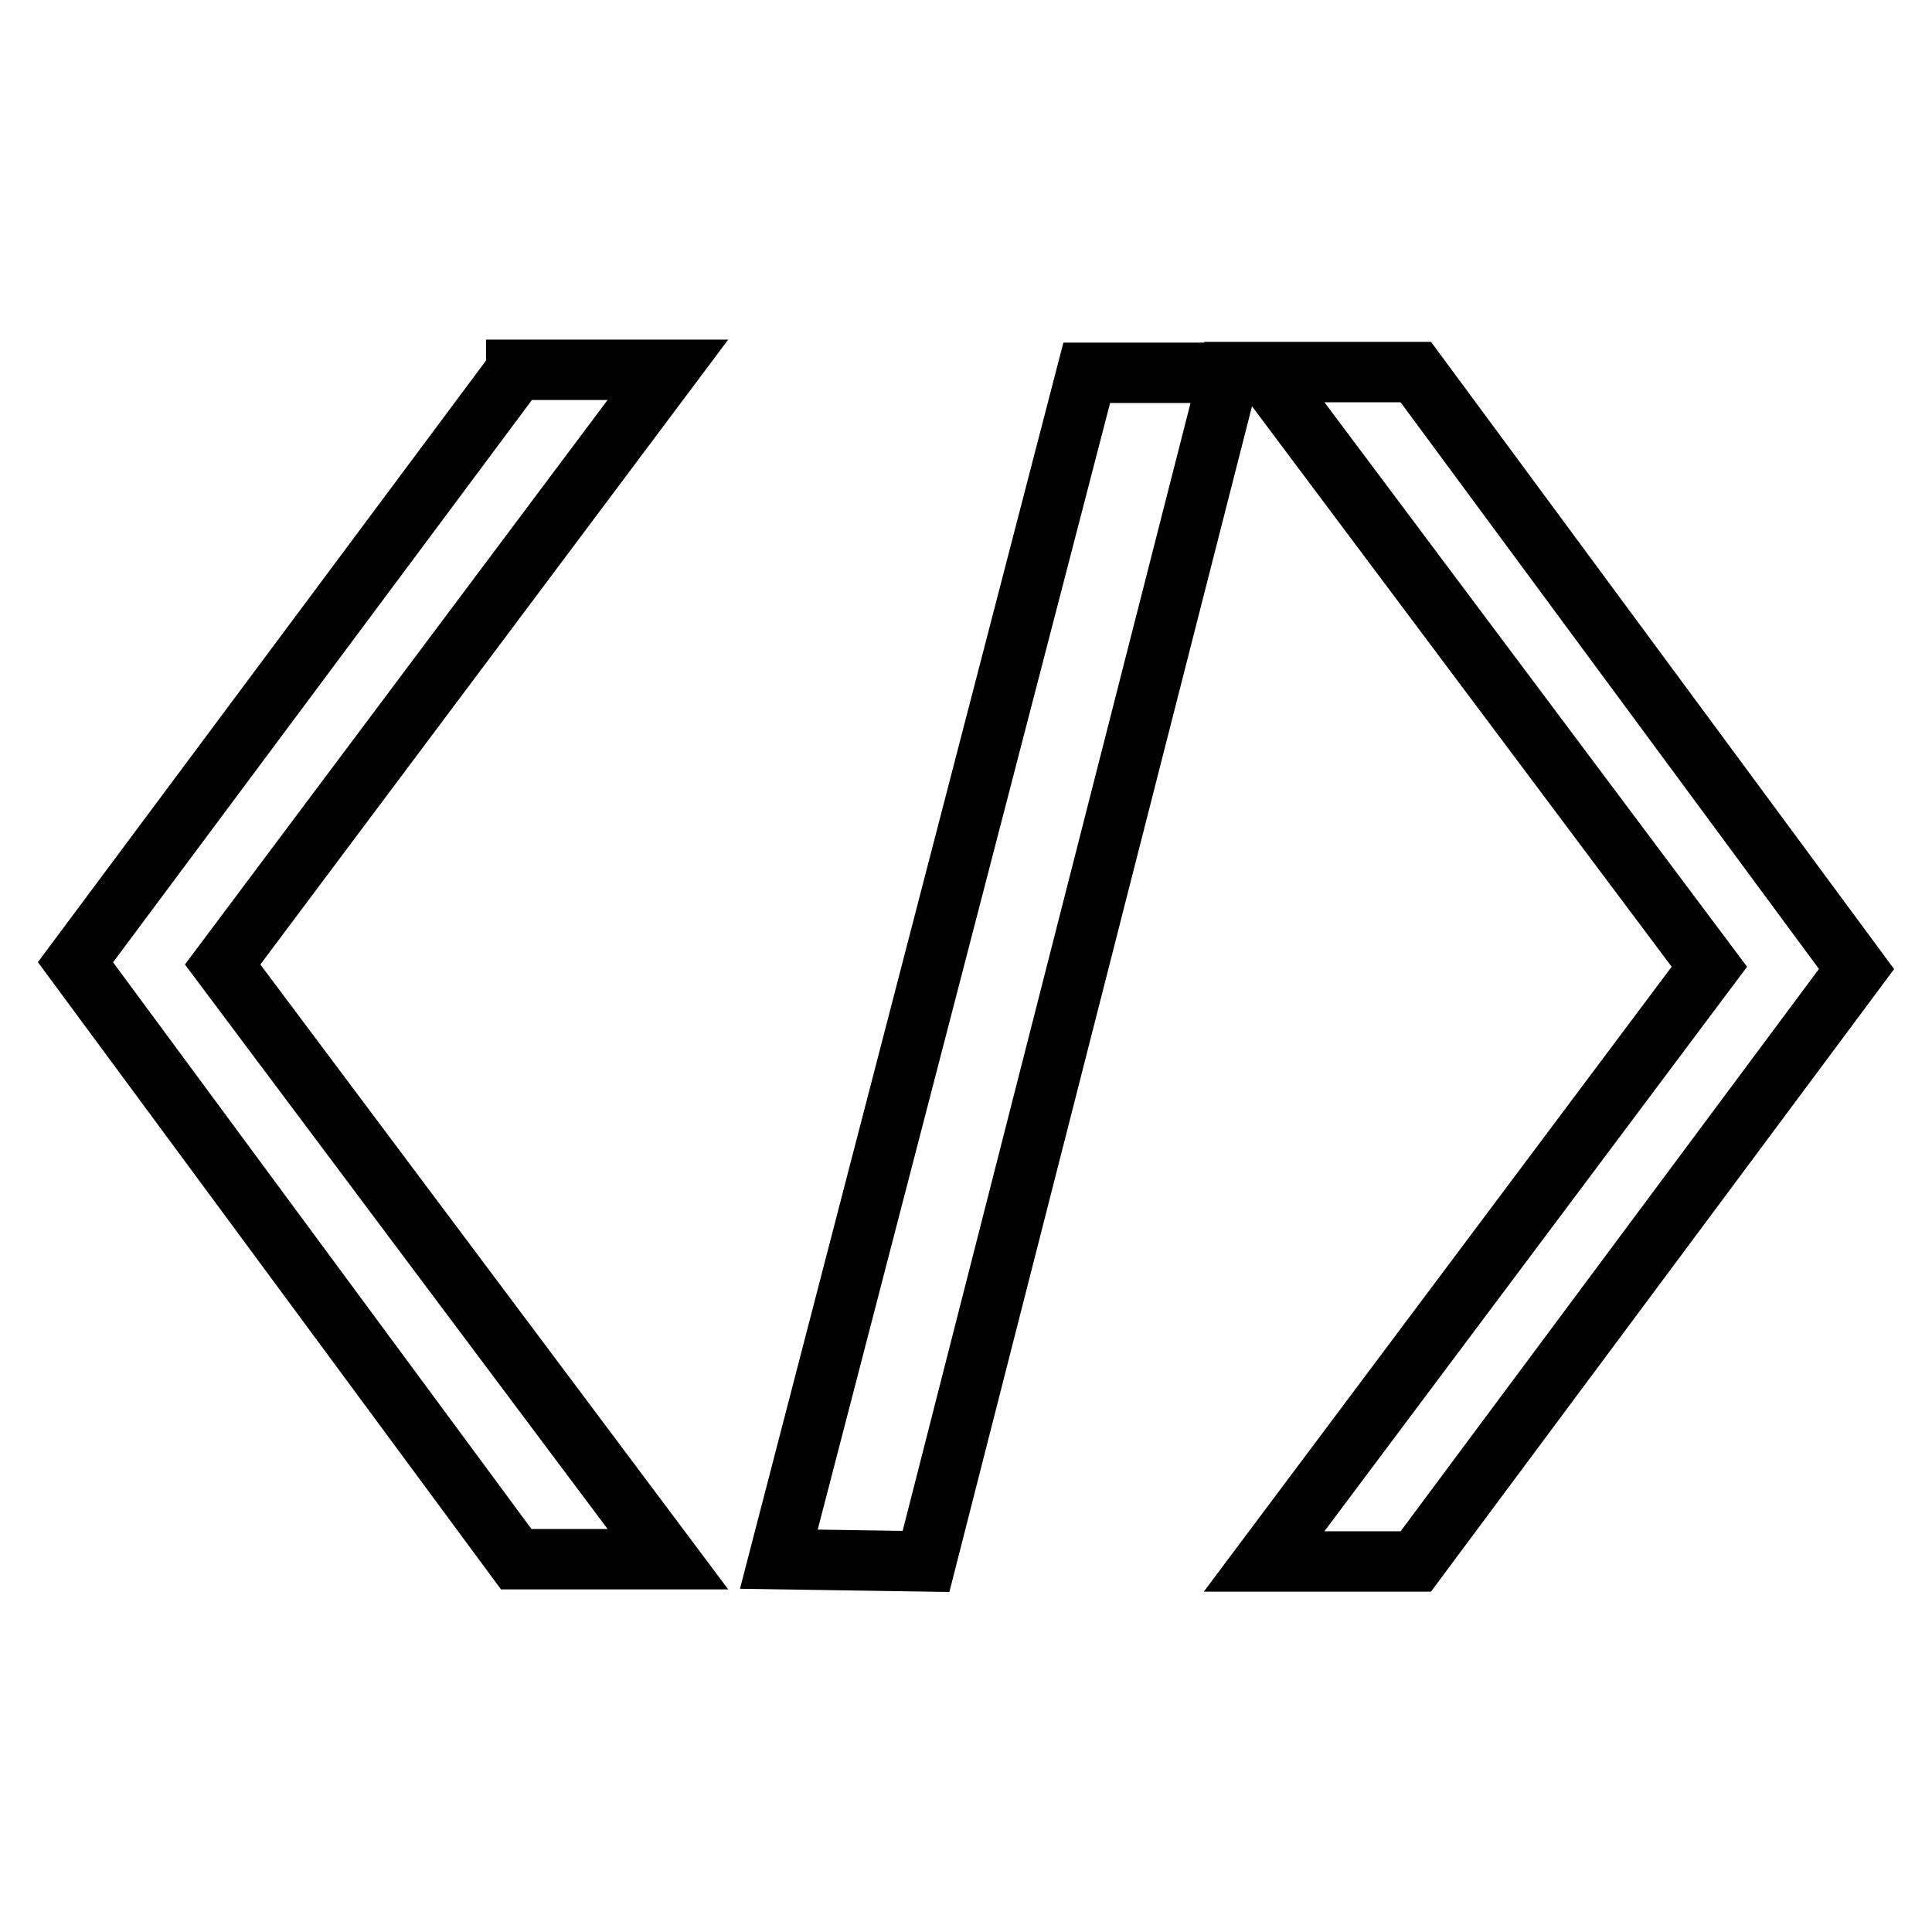
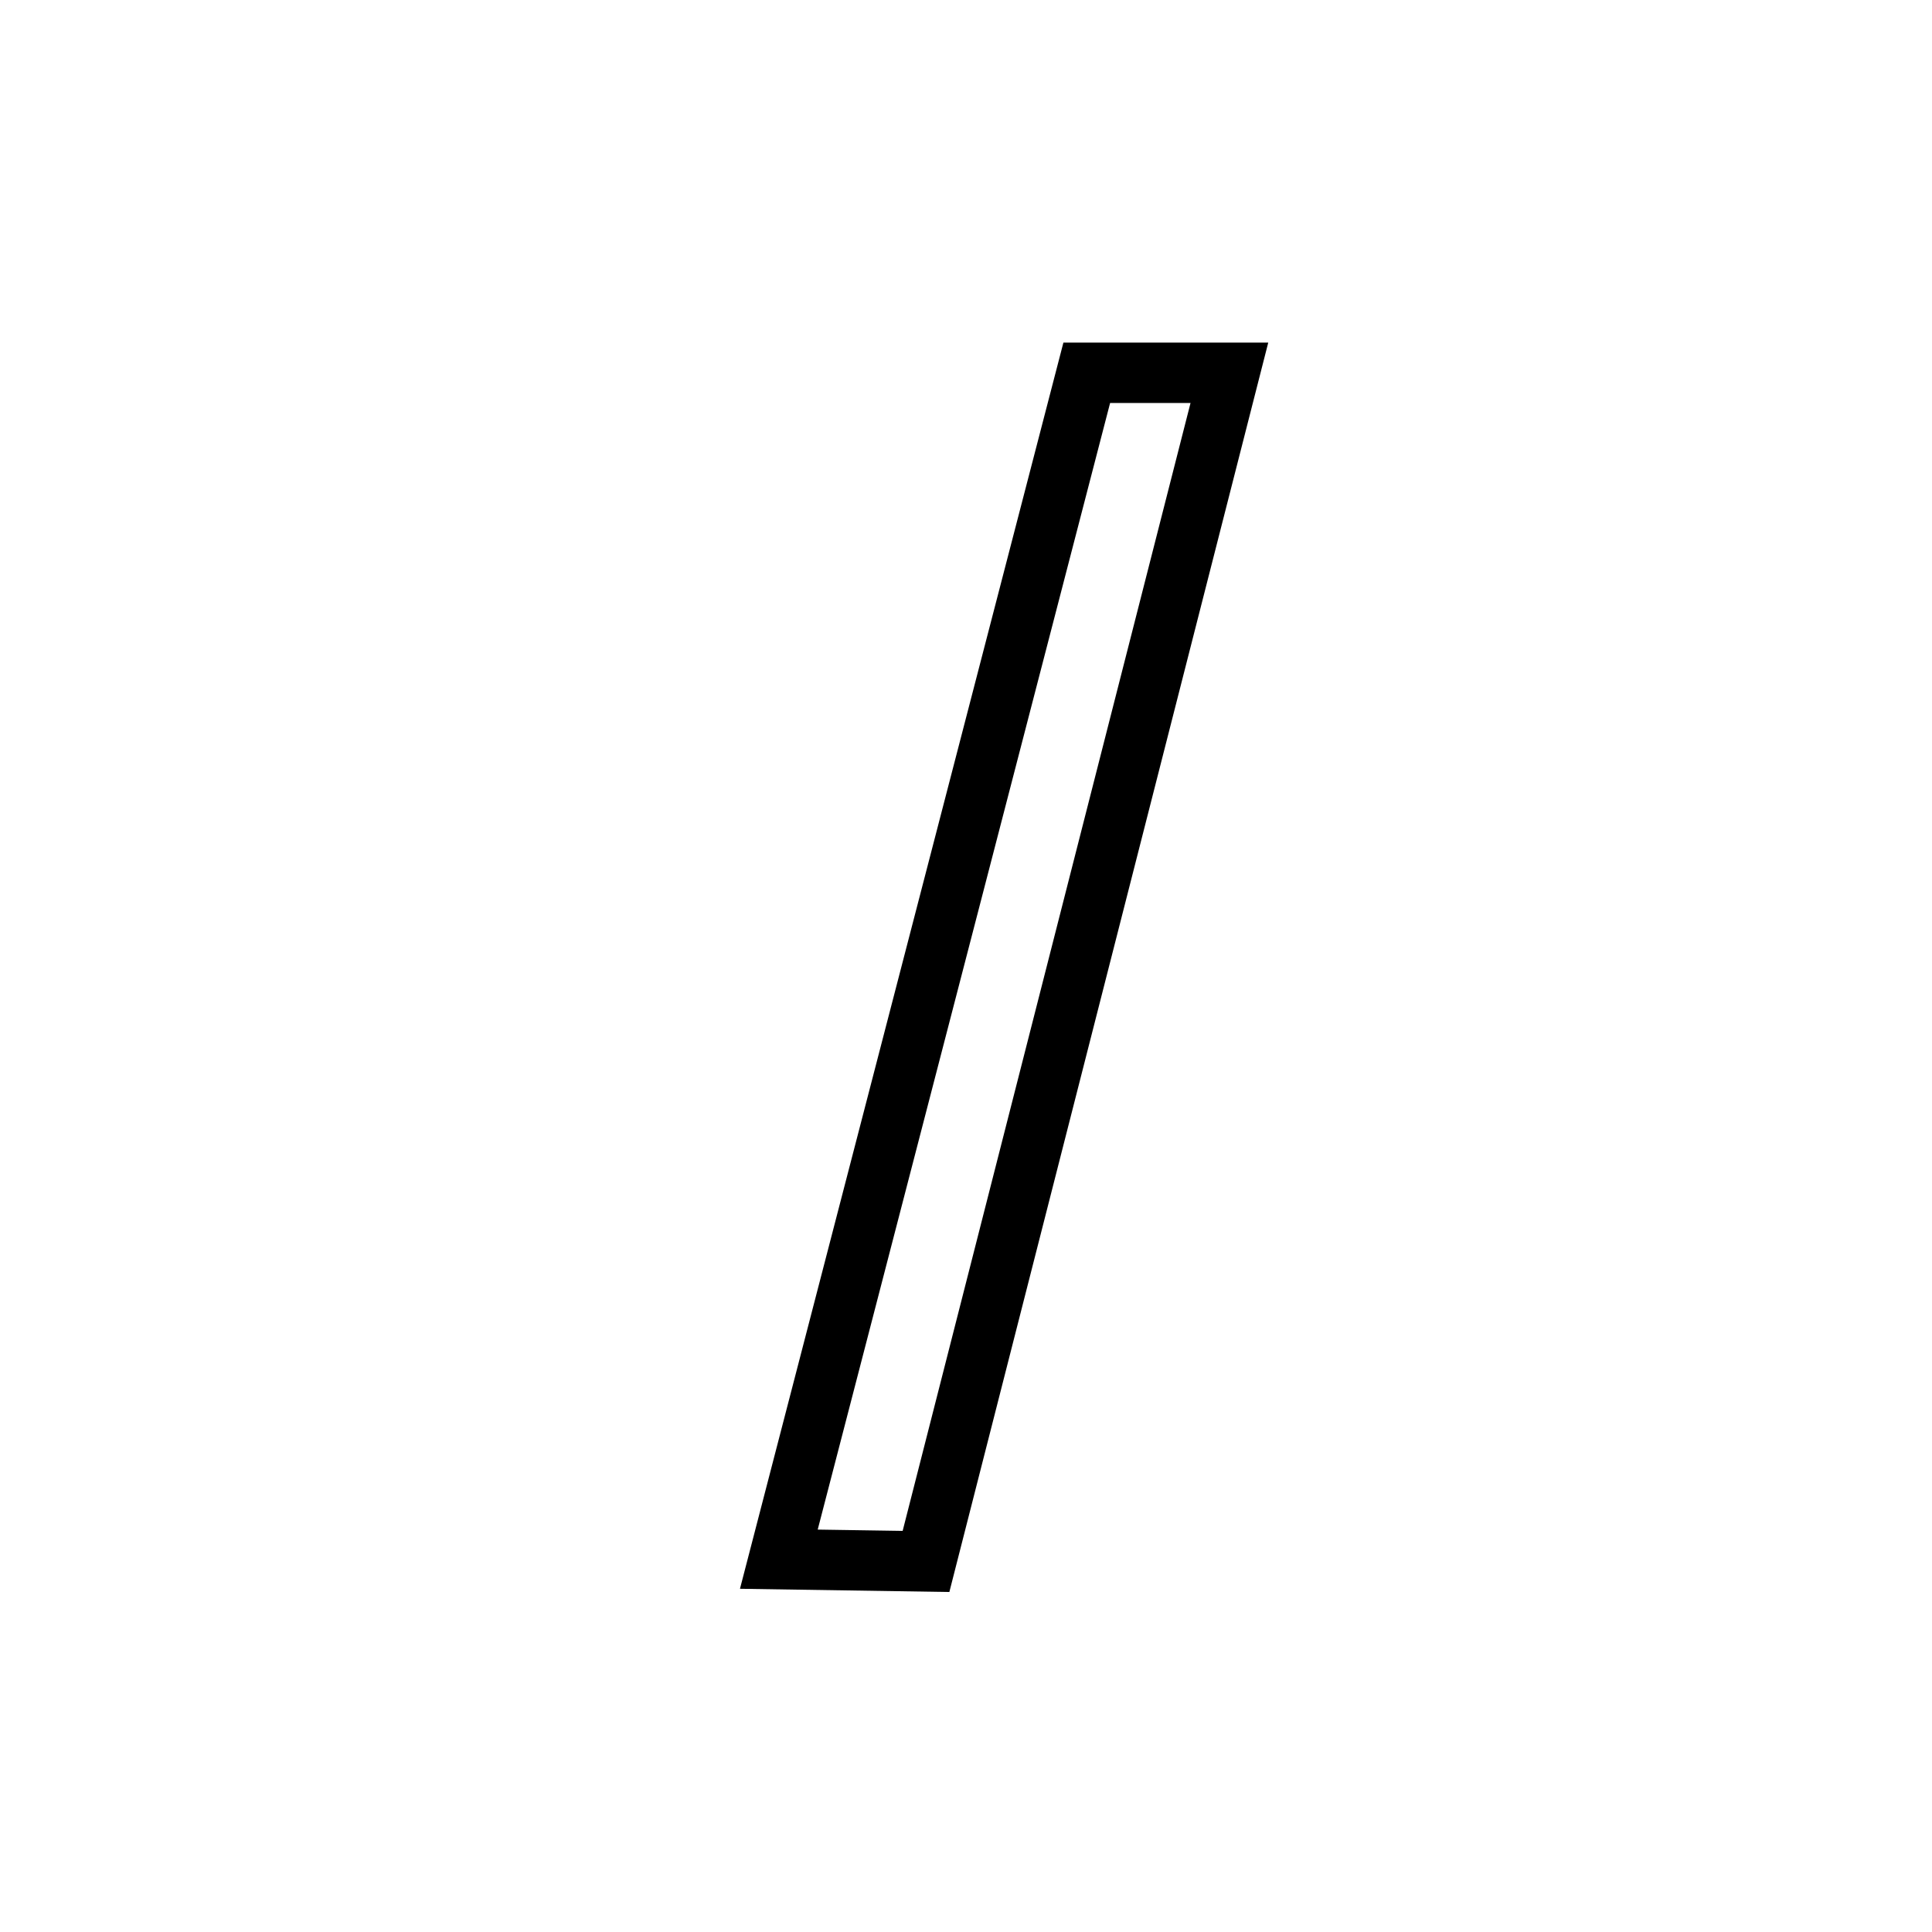
<svg xmlns="http://www.w3.org/2000/svg" version="1.1" x="0px" y="0px" viewBox="0 0 256 256" enable-background="new 0 0 256 256" xml:space="preserve">
  <g>
    <g>
-       <path stroke-width="8" fill-opacity="0" stroke="#000000" d="M68.4,49.1L10,127.5l58.4,79.1h20.1l-59-78.8l59-78.8H68.4z" />
-       <path stroke-width="8" fill-opacity="0" stroke="#000000" d="M187.6,206.9l58.4-78.5l-58.4-79.1h-20.1l59,78.8l-59,78.8H187.6z" />
      <path stroke-width="8" fill-opacity="0" stroke="#000000" d="M144,49.4l-40.8,157.2l19.5,0.3l40.2-157.5L144,49.4L144,49.4z" />
    </g>
  </g>
</svg>